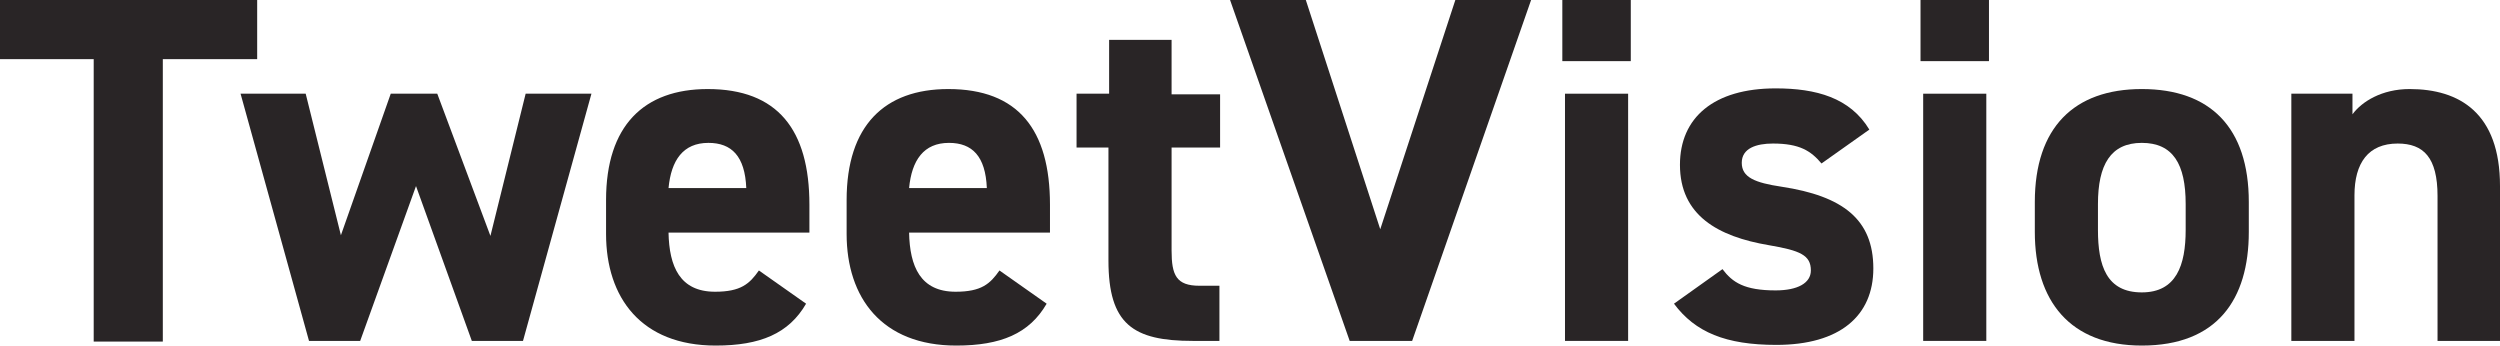
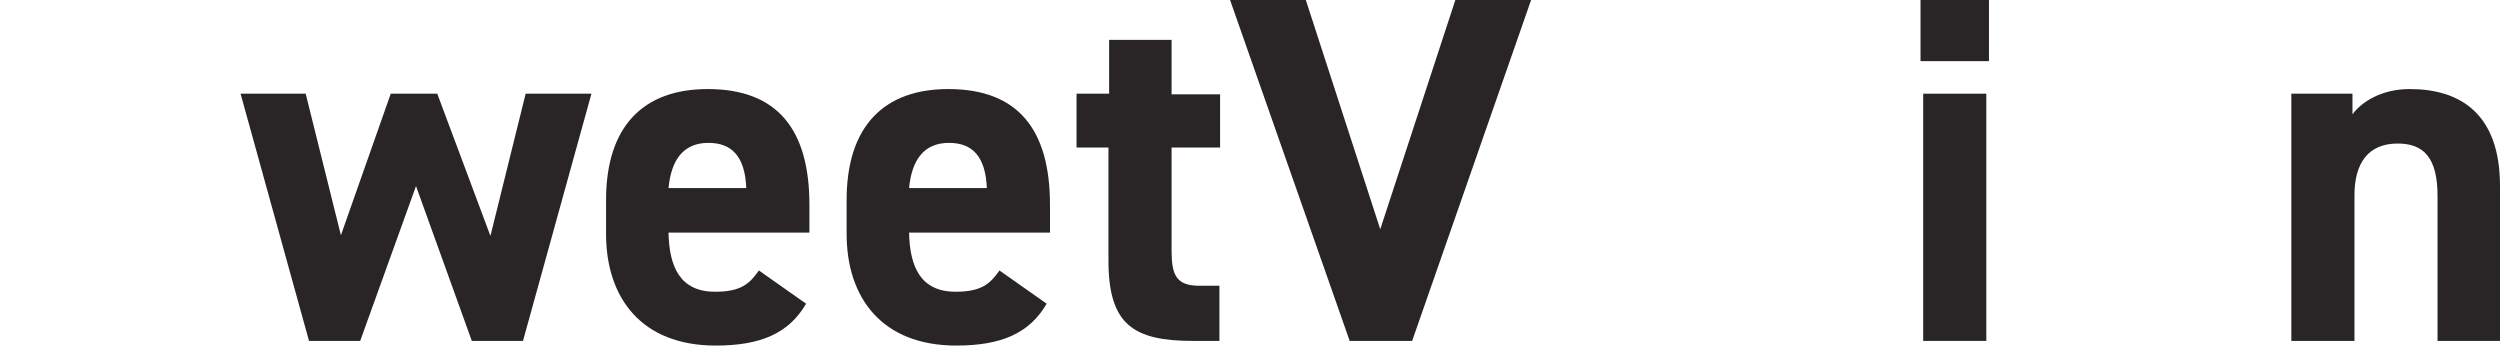
<svg xmlns="http://www.w3.org/2000/svg" version="1.1" id="レイヤー_1" x="0px" y="0px" viewBox="0 0 376.2 52" style="enable-background:new 0 0 376.2 52;" xml:space="preserve">
  <style type="text/css">
	.st0{fill:#292526;}
</style>
  <g>
-     <path class="st0" d="M38.7,0v8.9H24.5v42.5H14.1V8.9H0V0H38.7z" />
    <path class="st0" d="M54.2,51.3h-7.7L36.2,14.1H46l5.3,21.3l7.5-21.3h7l8,21.4l5.3-21.4H89L78.7,51.3H71L62.6,28L54.2,51.3z" />
    <path class="st0" d="M121.3,45.7c-2.6,4.5-6.9,6.3-13.6,6.3c-11.2,0-16.5-7.2-16.5-16.8v-5.1c0-11.2,5.7-16.7,15.3-16.7   c10.5,0,15.3,6.1,15.3,17.4v4.2h-21.2c0.1,5.1,1.7,8.9,7,8.9c3.9,0,5.2-1.2,6.6-3.2L121.3,45.7z M100.6,28.3h11.7   c-0.2-4.8-2.2-6.8-5.7-6.8C102.8,21.5,101,24.1,100.6,28.3z" />
    <path class="st0" d="M157.5,45.7c-2.6,4.5-6.9,6.3-13.6,6.3c-11.2,0-16.5-7.2-16.5-16.8v-5.1c0-11.2,5.7-16.7,15.3-16.7   c10.5,0,15.3,6.1,15.3,17.4v4.2h-21.2c0.1,5.1,1.7,8.9,7,8.9c3.9,0,5.2-1.2,6.6-3.2L157.5,45.7z M136.8,28.3h11.7   c-0.2-4.8-2.2-6.8-5.7-6.8C139,21.5,137.2,24.1,136.8,28.3z" />
    <path class="st0" d="M162.1,14.1h4.8V6h9.4v8.2h7.3v8h-7.3v15.5c0,3.7,0.7,5.3,4.2,5.3h3v8.3h-4c-9,0-12.7-2.5-12.7-12.1v-17h-4.8   V14.1z" />
    <path class="st0" d="M196.5,0l11.2,34.5L219,0h11.4l-17.9,51.3h-9.4L185.1,0H196.5z" />
-     <path class="st0" d="M235.1,0h10.3v9.2h-10.3V0z M235.5,14.1h9.5v37.2h-9.5V14.1z" />
-     <path class="st0" d="M274.1,24.6c-1.6-1.9-3.3-3-7.3-3c-2.5,0-4.7,0.7-4.7,2.9c0,2.2,2,3,6,3.6c9.2,1.4,13.8,4.9,13.8,12.3   c0,7.1-5,11.5-14.6,11.5c-7.6,0-12.2-1.9-15.4-6.2l7.3-5.2c1.5,2,3.3,3.2,8,3.2c3.3,0,5.3-1.1,5.3-3c0-2.3-1.6-3-6.3-3.8   c-7.7-1.3-13.4-4.5-13.4-12.1c0-7.1,5.1-11.5,14.4-11.5c6.1,0,11.2,1.4,14.1,6.2L274.1,24.6z" />
    <path class="st0" d="M289,0h10.3v9.2H289V0z M289.4,14.1h9.5v37.2h-9.5V14.1z" />
-     <path class="st0" d="M338.4,34.9c0,10.2-4.8,17.1-16.1,17.1c-10.8,0-16.1-6.7-16.1-17.1v-4.5c0-11.2,5.9-17,16.1-17   c10.3,0,16.1,5.8,16.1,17V34.9z M328.9,34.6v-3.9c0-6-1.9-9.2-6.6-9.2s-6.6,3.3-6.6,9.2v3.9c0,5.4,1.3,9.4,6.6,9.4   C327.5,44,328.9,39.9,328.9,34.6z" />
    <path class="st0" d="M344.7,14.1h9.3v3.1c1.4-1.9,4.4-3.8,8.6-3.8c7.5,0,13.6,3.6,13.6,14.6v23.3h-9.4V29.5c0-5.8-2.1-7.9-6-7.9   c-4.4,0-6.5,2.9-6.5,7.8v21.9h-9.5V14.1z" />
  </g>
</svg>